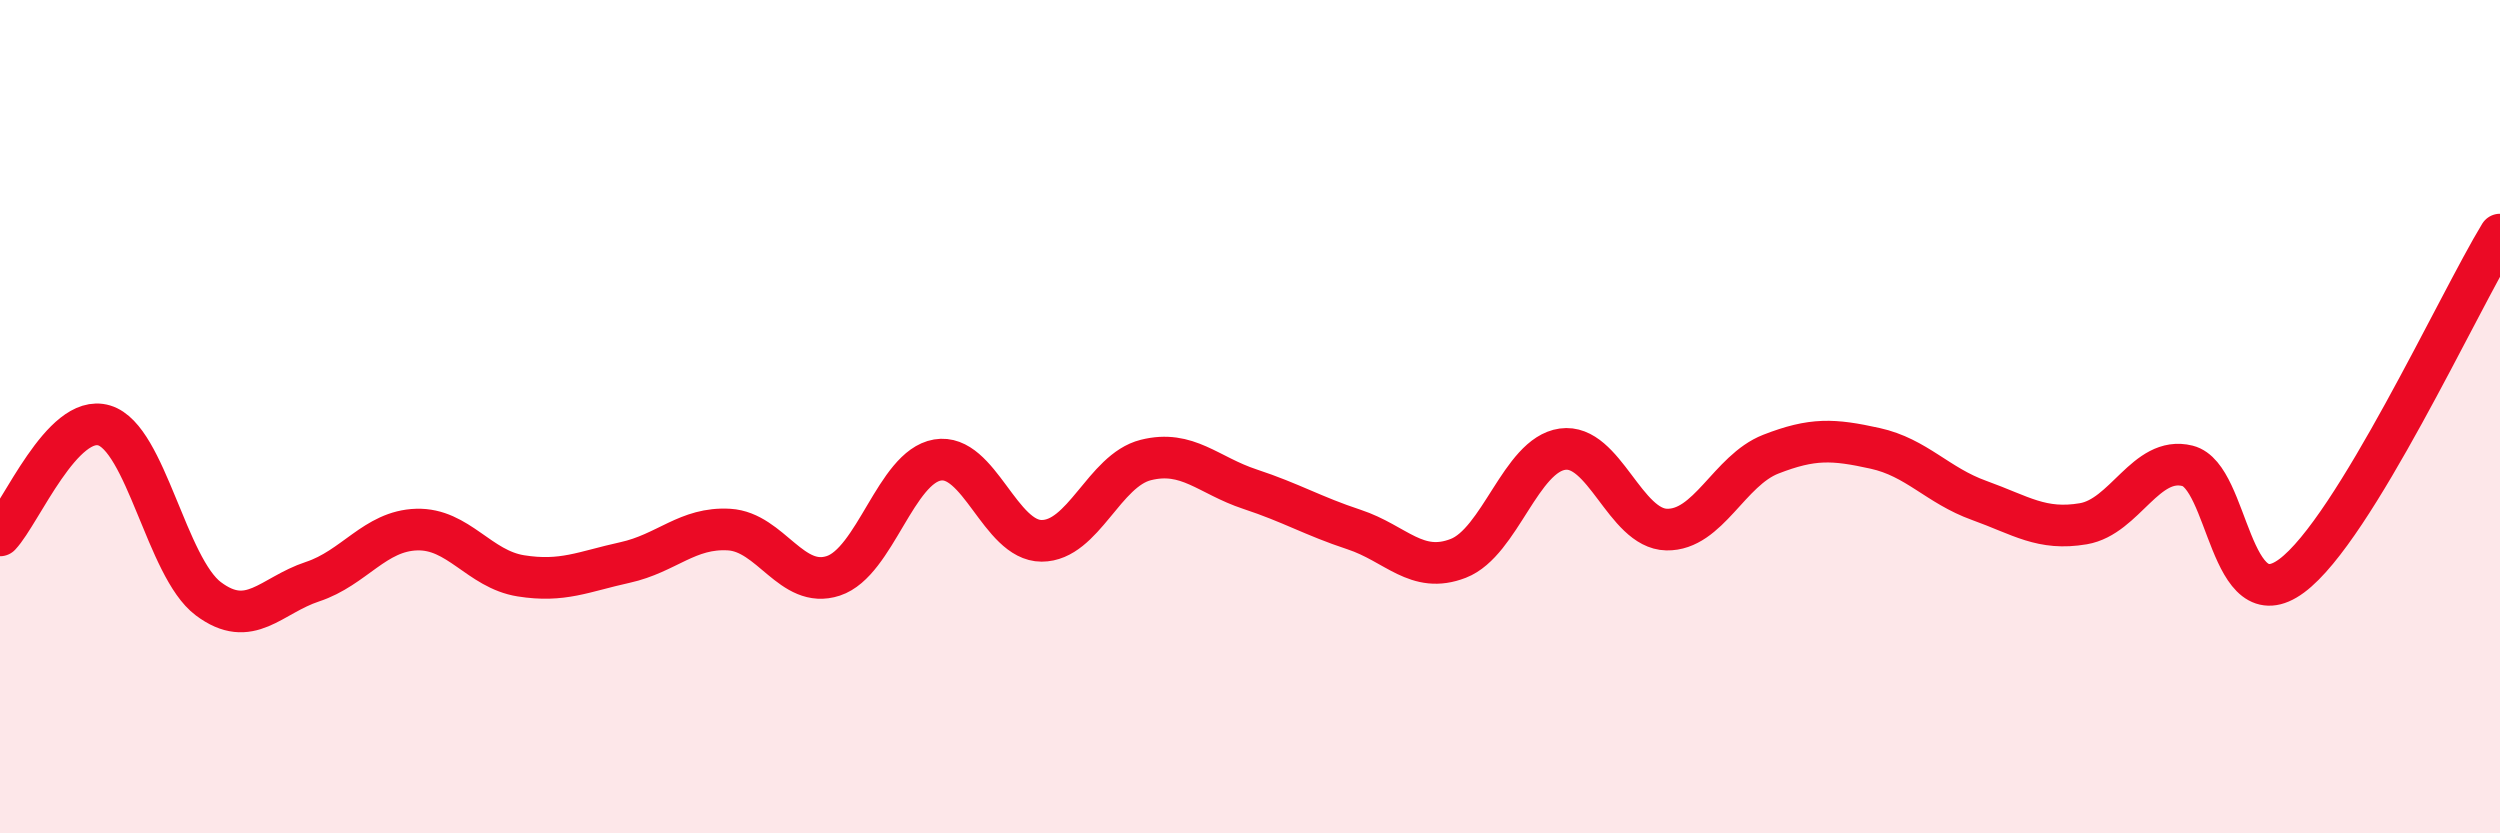
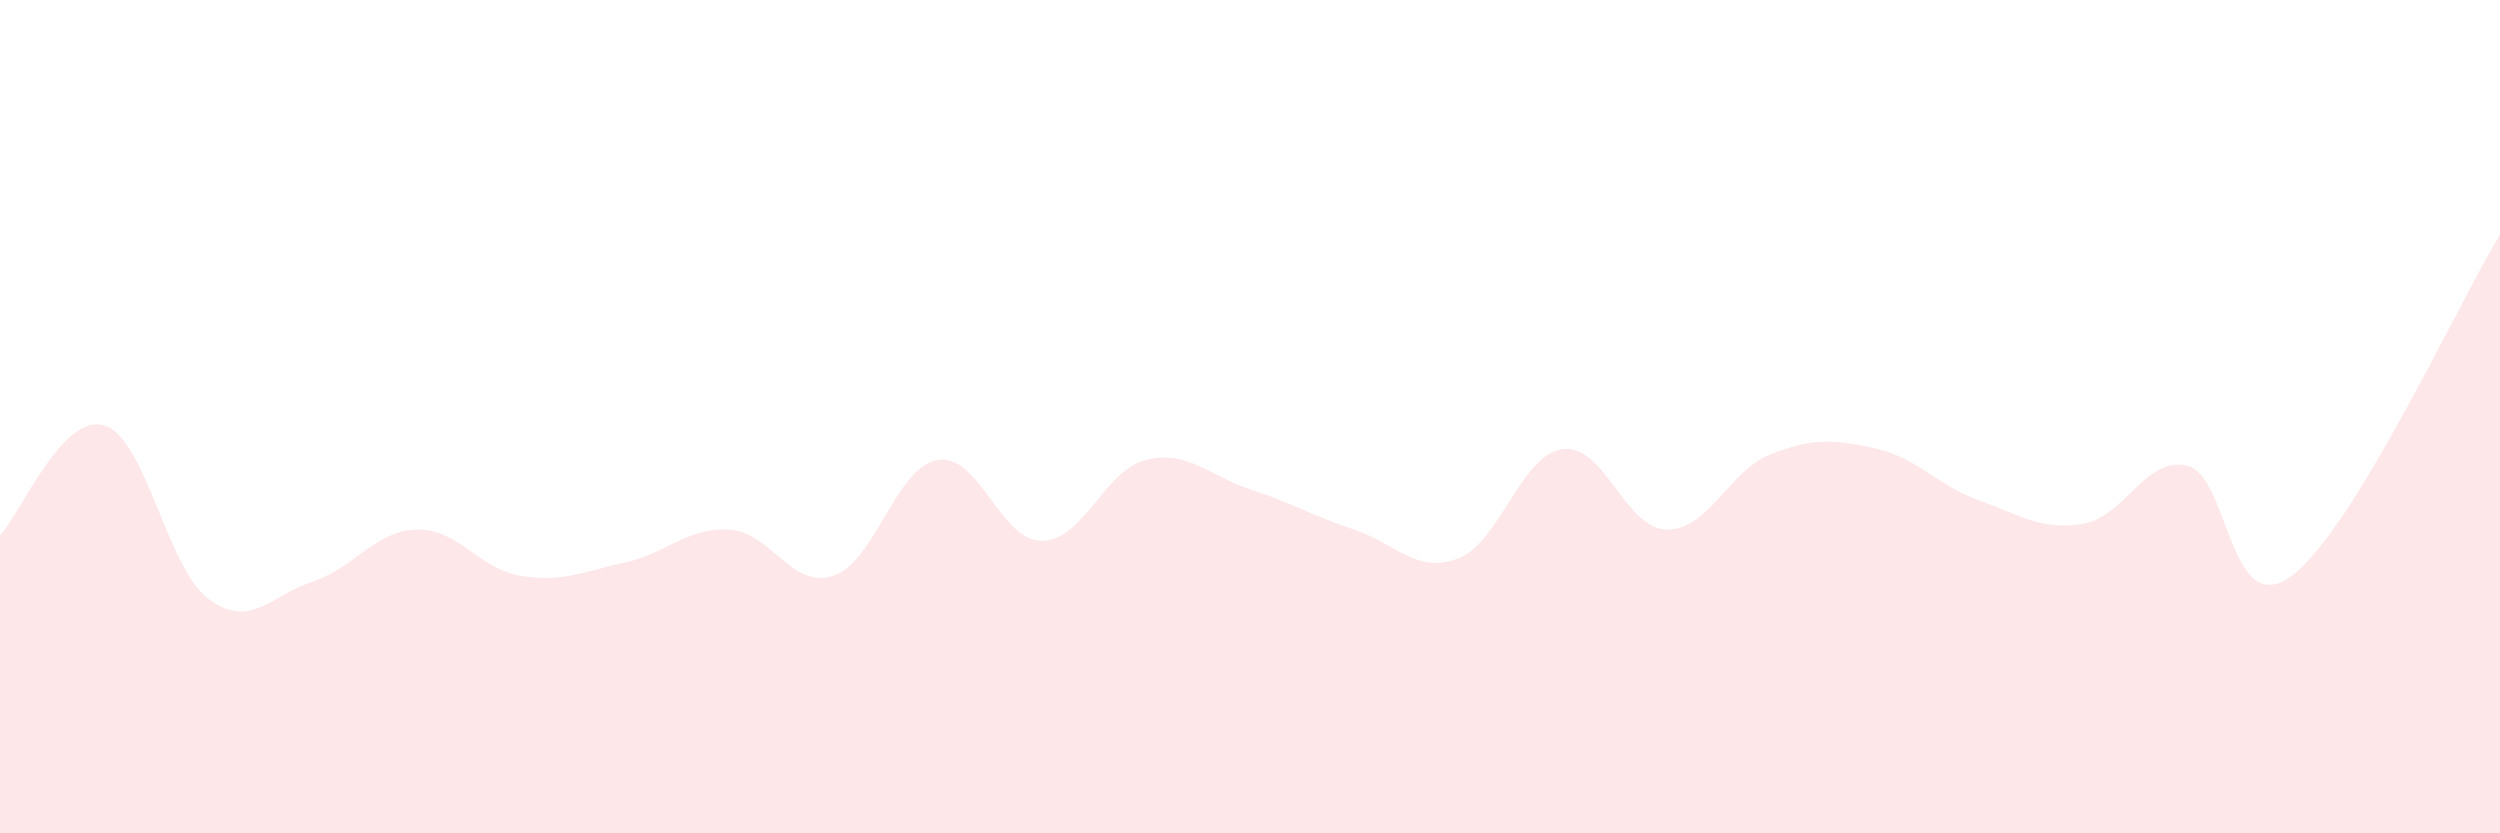
<svg xmlns="http://www.w3.org/2000/svg" width="60" height="20" viewBox="0 0 60 20">
  <path d="M 0,12.85 C 0.5,12.32 1.5,9.91 2.5,10.21 C 3.5,10.51 4,13.62 5,14.37 C 6,15.12 6.5,14.29 7.5,13.96 C 8.5,13.63 9,12.74 10,12.71 C 11,12.68 11.5,13.66 12.5,13.82 C 13.5,13.98 14,13.72 15,13.5 C 16,13.28 16.5,12.65 17.5,12.71 C 18.5,12.77 19,14.15 20,13.82 C 21,13.49 21.5,11.21 22.5,11.04 C 23.5,10.87 24,12.98 25,12.98 C 26,12.98 26.5,11.29 27.5,11.04 C 28.5,10.79 29,11.41 30,11.74 C 31,12.07 31.5,12.38 32.5,12.71 C 33.5,13.04 34,13.79 35,13.4 C 36,13.01 36.5,10.92 37.5,10.78 C 38.5,10.64 39,12.69 40,12.71 C 41,12.73 41.5,11.29 42.5,10.9 C 43.5,10.51 44,10.54 45,10.76 C 46,10.98 46.5,11.65 47.5,12.01 C 48.5,12.37 49,12.74 50,12.57 C 51,12.4 51.5,10.93 52.5,11.18 C 53.5,11.43 53.5,14.93 55,13.82 C 56.5,12.71 59,7.27 60,5.63L60 20L0 20Z" fill="#EB0A25" opacity="0.1" stroke-linecap="round" stroke-linejoin="round" />
-   <path d="M 0,12.85 C 0.5,12.32 1.5,9.91 2.5,10.21 C 3.5,10.51 4,13.62 5,14.37 C 6,15.12 6.5,14.29 7.5,13.96 C 8.5,13.63 9,12.74 10,12.71 C 11,12.68 11.5,13.66 12.5,13.82 C 13.5,13.98 14,13.72 15,13.5 C 16,13.28 16.5,12.65 17.5,12.71 C 18.5,12.77 19,14.15 20,13.82 C 21,13.49 21.5,11.21 22.5,11.04 C 23.5,10.87 24,12.98 25,12.98 C 26,12.98 26.5,11.29 27.5,11.04 C 28.5,10.79 29,11.41 30,11.74 C 31,12.07 31.5,12.38 32.5,12.71 C 33.5,13.04 34,13.79 35,13.4 C 36,13.01 36.5,10.92 37.5,10.78 C 38.5,10.64 39,12.69 40,12.71 C 41,12.73 41.5,11.29 42.5,10.9 C 43.5,10.51 44,10.54 45,10.76 C 46,10.98 46.5,11.65 47.5,12.01 C 48.5,12.37 49,12.74 50,12.57 C 51,12.4 51.5,10.93 52.5,11.18 C 53.5,11.43 53.5,14.93 55,13.82 C 56.5,12.71 59,7.27 60,5.63" stroke="#EB0A25" stroke-width="1" fill="none" stroke-linecap="round" stroke-linejoin="round" />
</svg>